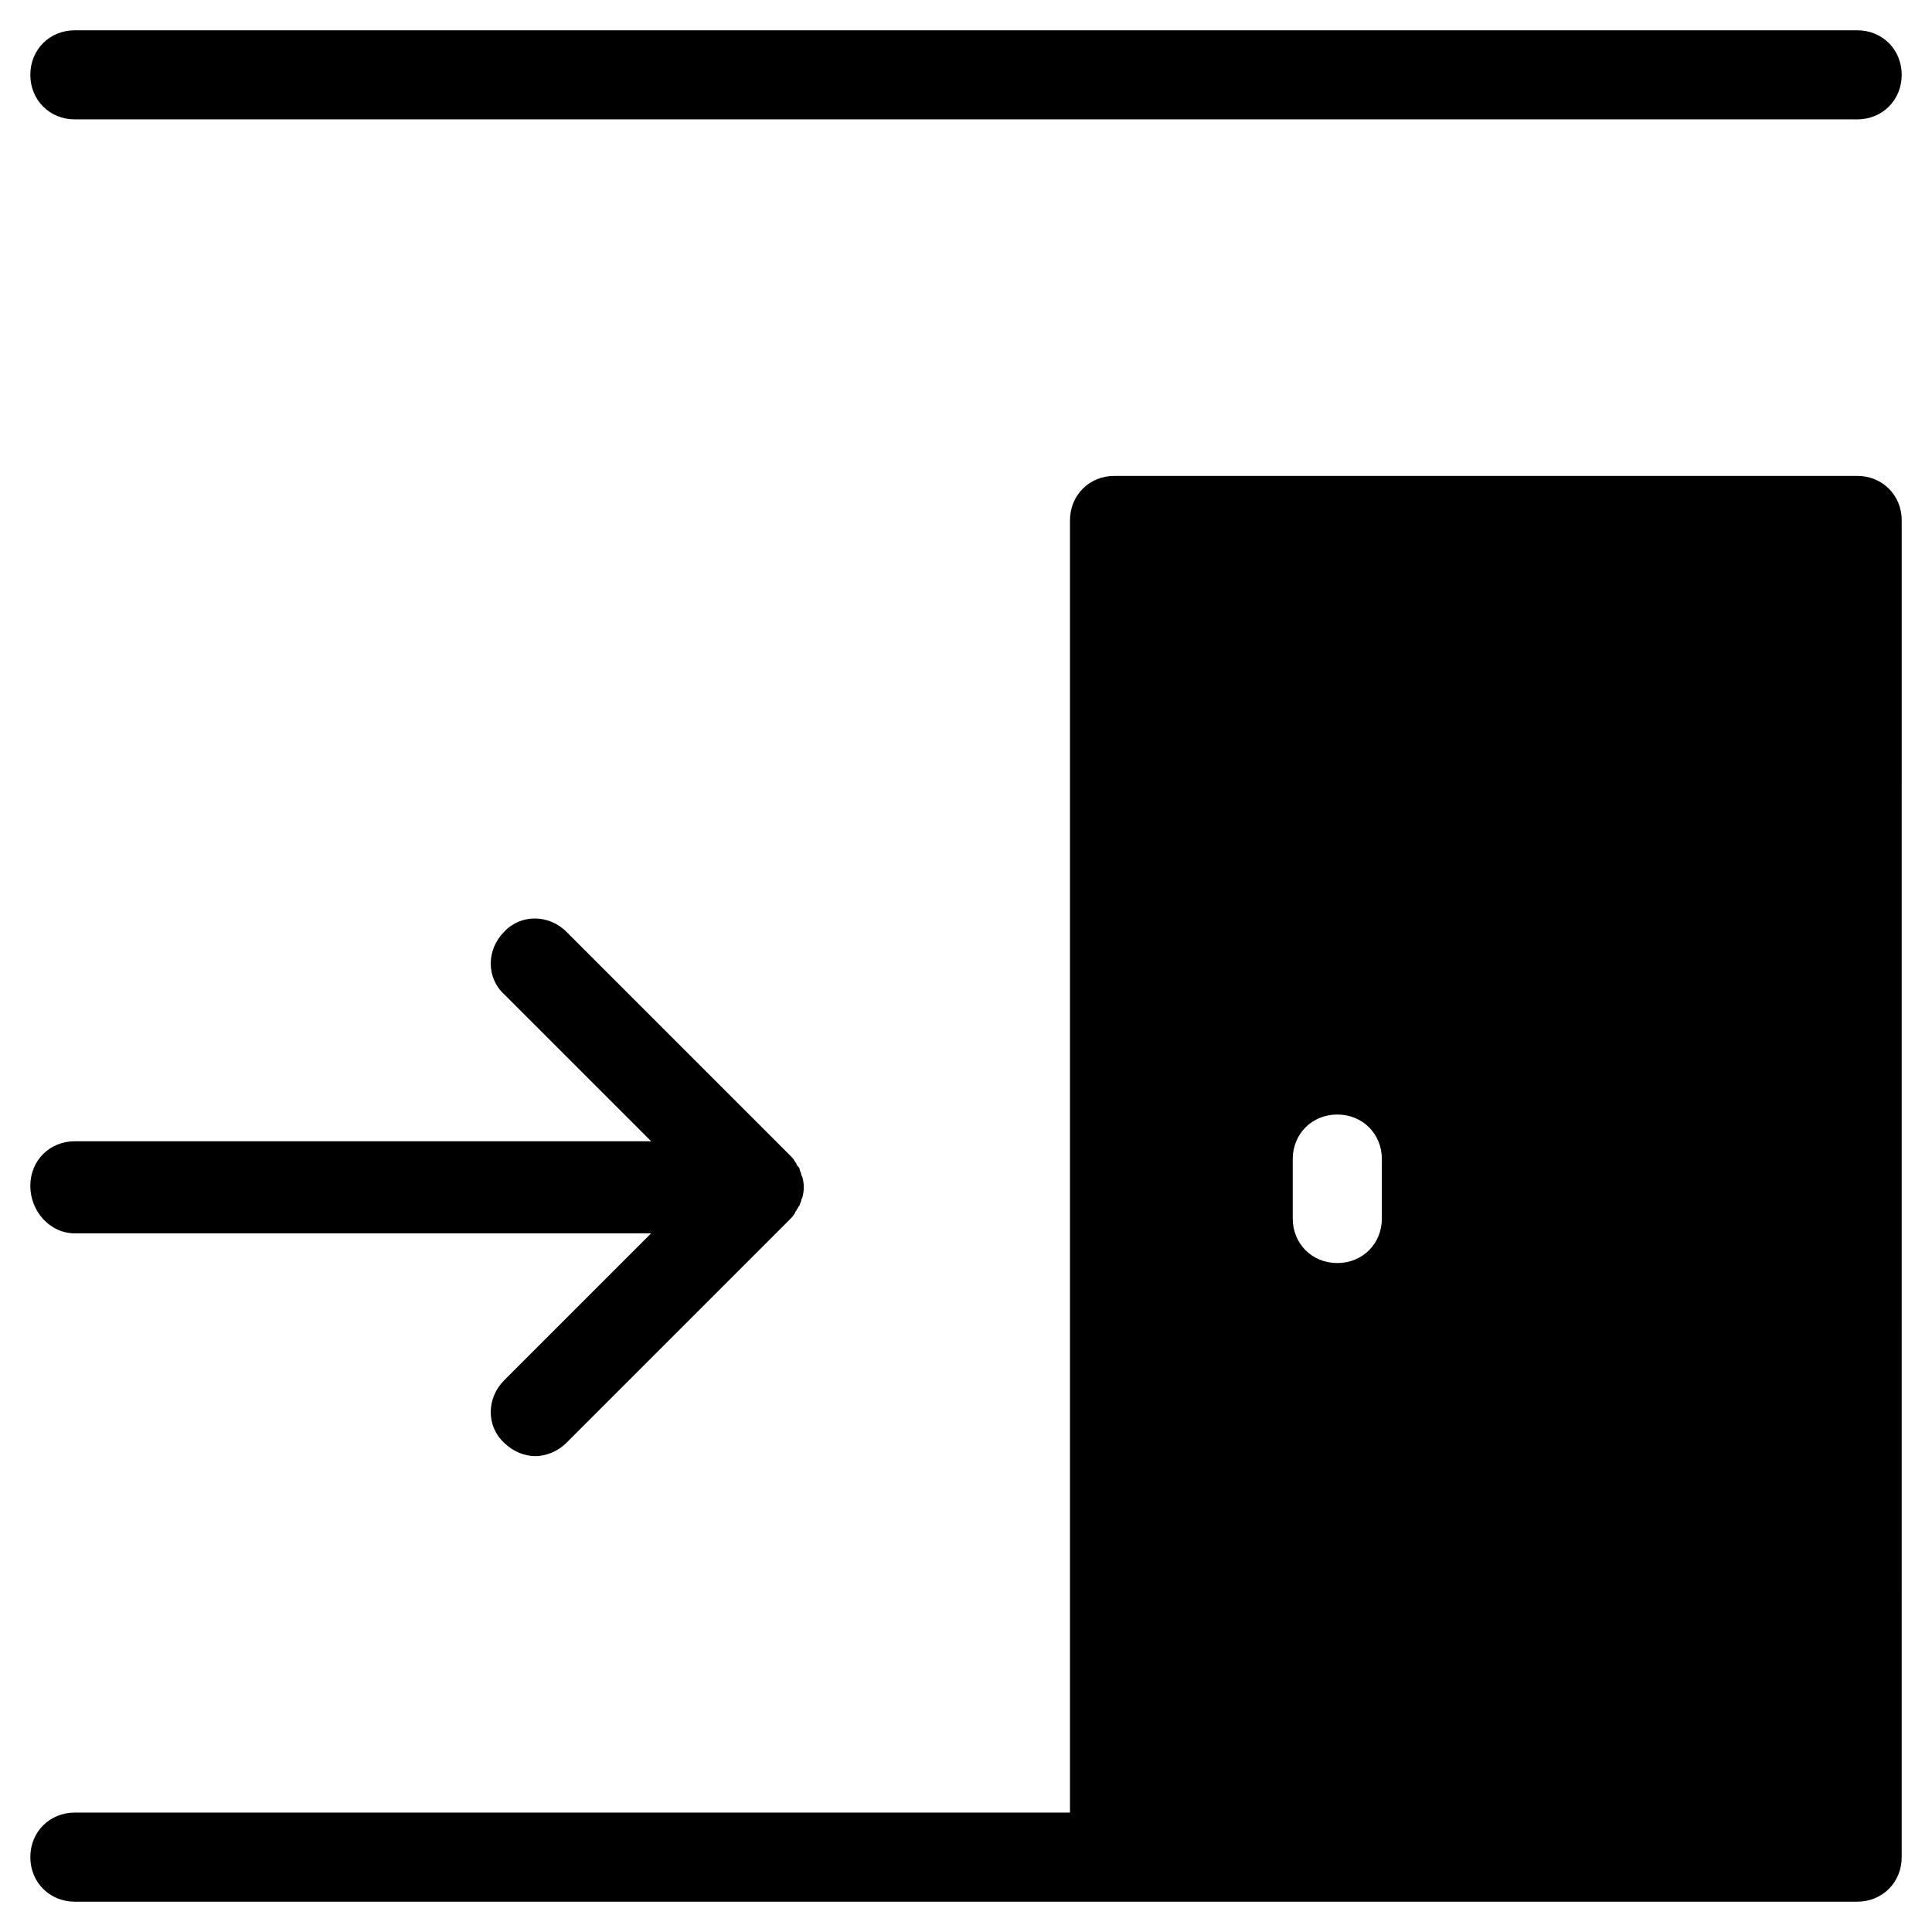
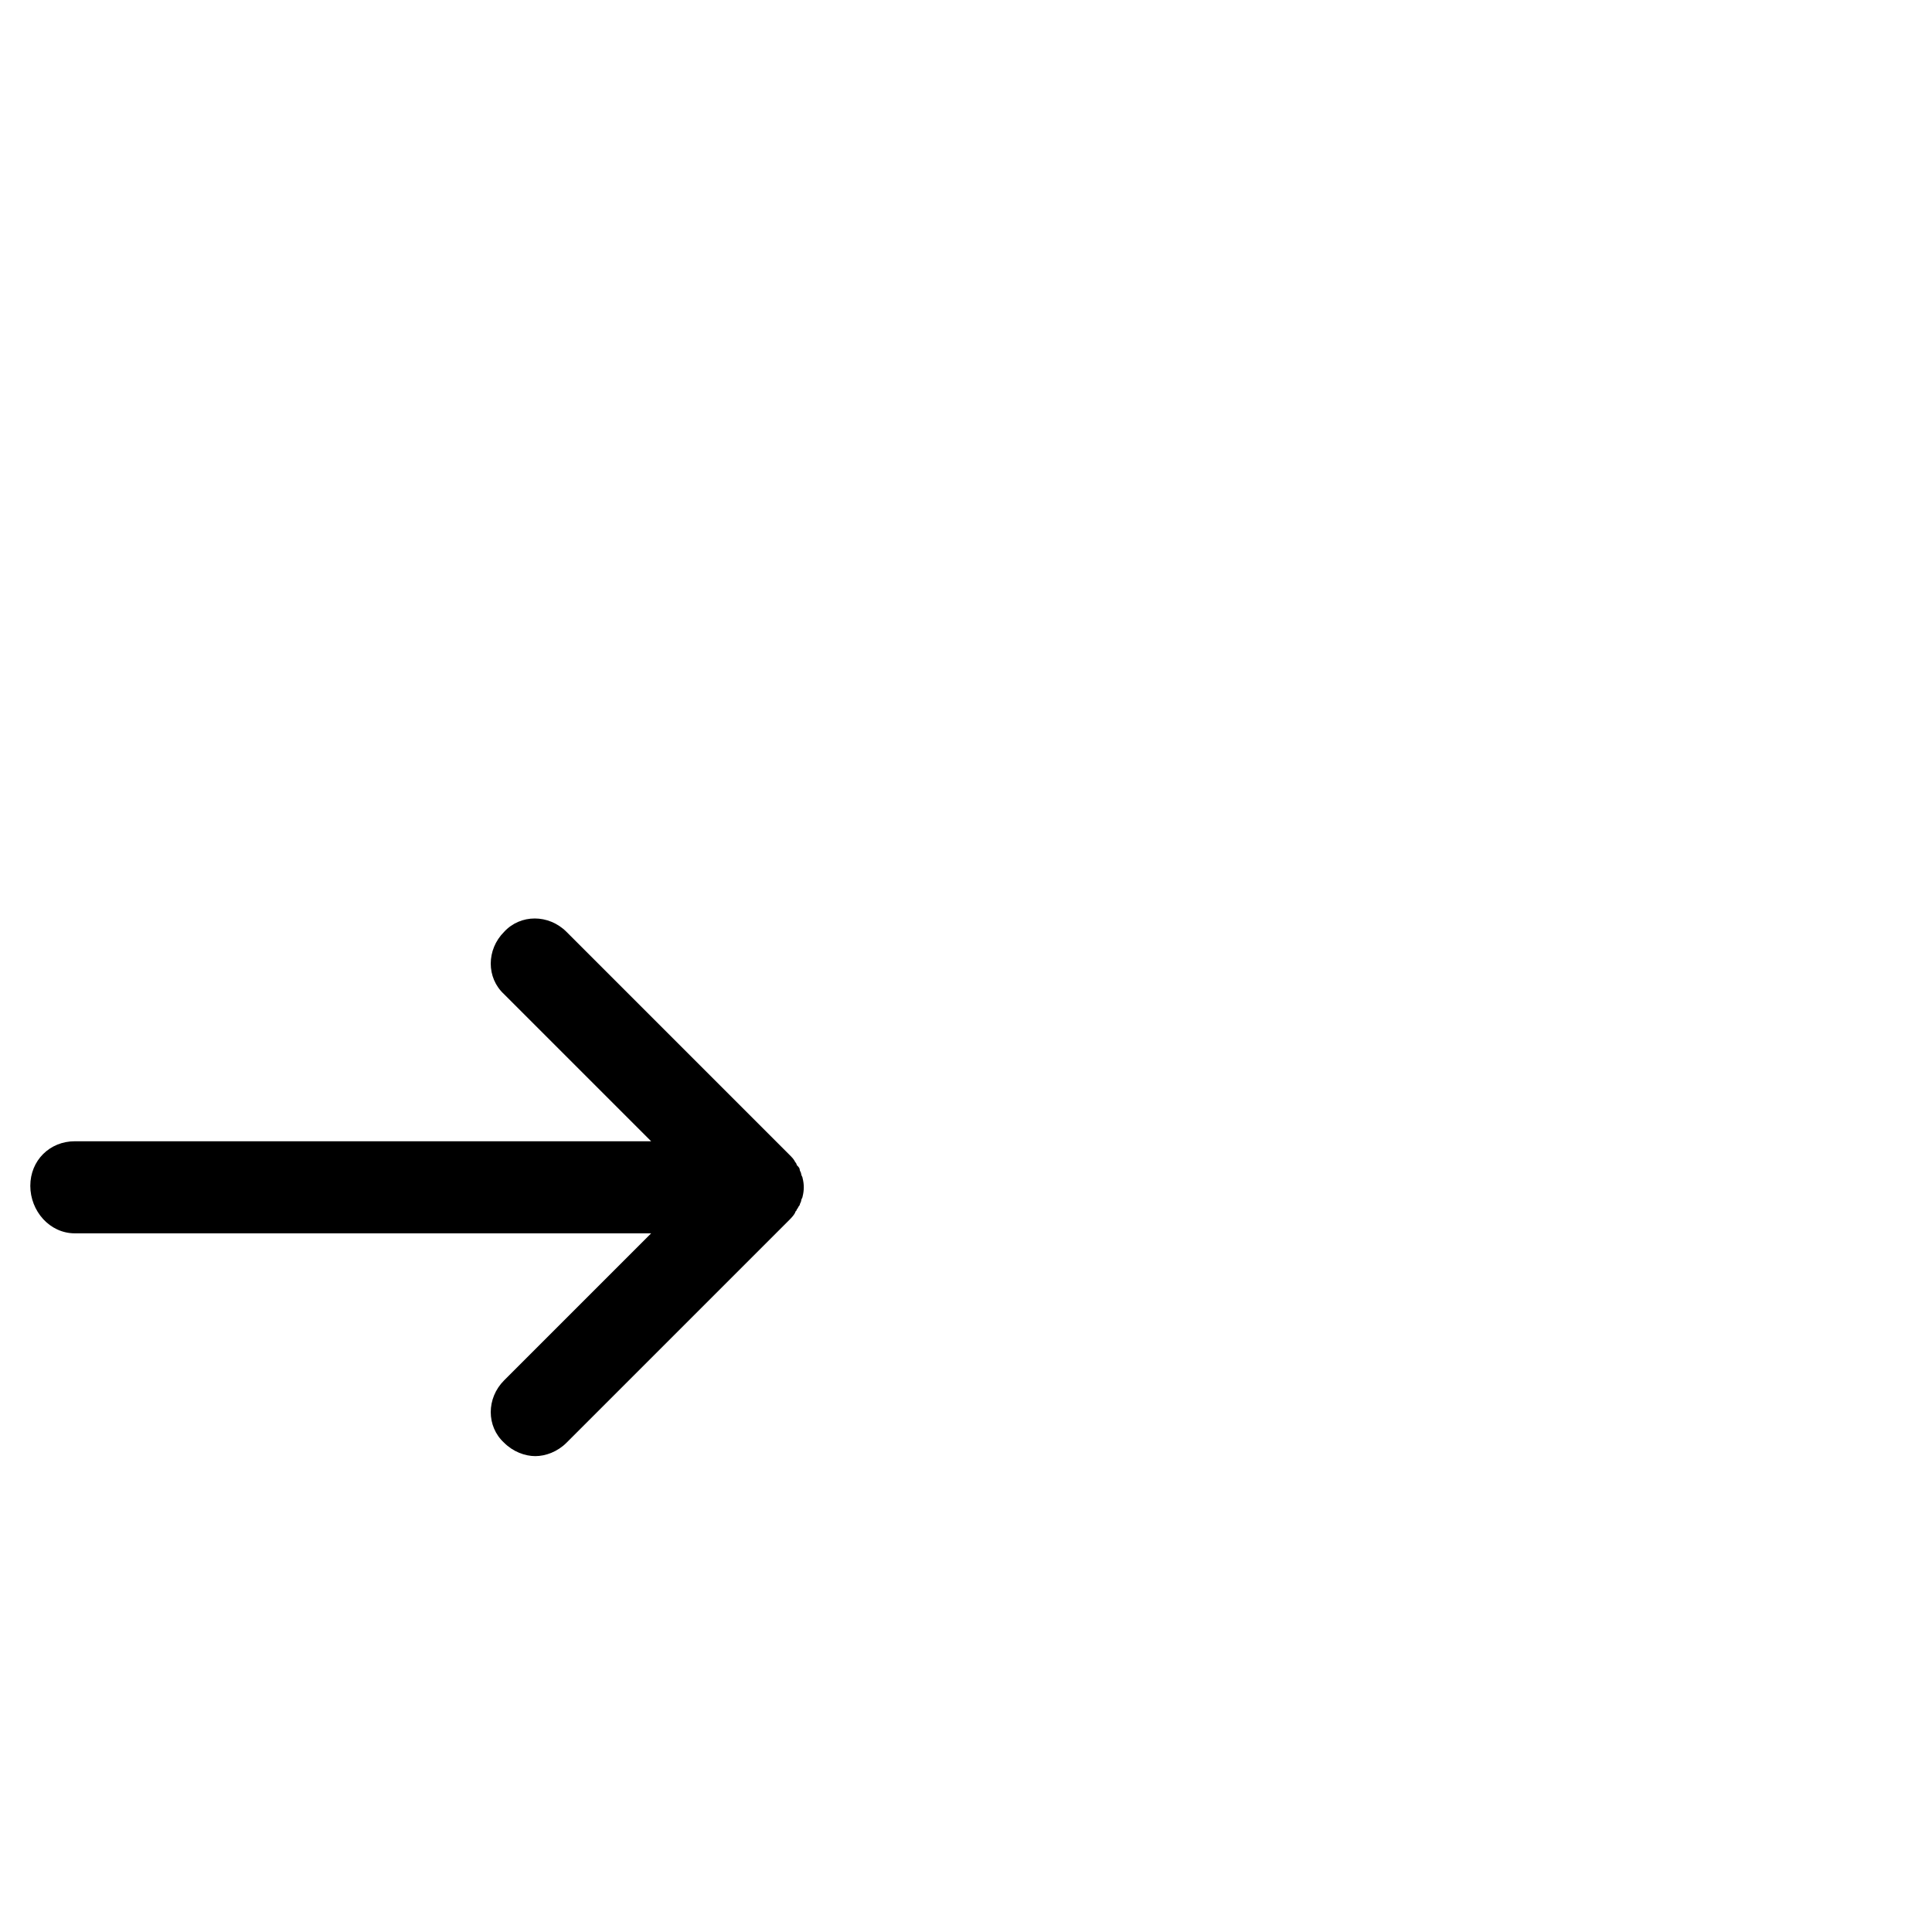
<svg xmlns="http://www.w3.org/2000/svg" fill="#000000" width="800px" height="800px" version="1.1" viewBox="144 144 512 512">
  <g>
-     <path d="m163.84 647.97h472.32c6.691 0 11.809-5.117 11.809-11.809l0.004-354.24c0-6.691-5.117-11.809-11.809-11.809h-196.8c-6.691 0-11.809 5.117-11.809 11.809v342.43h-263.71c-6.691 0-11.809 5.117-11.809 11.809 0.004 6.691 5.121 11.809 11.809 11.809zm322.75-196.8c0-6.691 5.117-11.809 11.809-11.809 6.691 0 11.809 5.117 11.809 11.809v15.742c0 6.691-5.117 11.809-11.809 11.809-6.691 0-11.809-5.117-11.809-11.809z" />
-     <path d="m163.84 175.64h472.32c6.691 0 11.809-5.117 11.809-11.809 0-6.691-5.117-11.809-11.809-11.809l-472.32 0.004c-6.688 0-11.805 5.117-11.805 11.805 0 6.691 5.117 11.809 11.805 11.809z" />
    <path d="m163.84 470.85h152.72l-38.965 38.965c-4.723 4.723-4.723 12.203 0 16.531 2.363 2.363 5.512 3.543 8.266 3.543 2.754 0 5.902-1.18 8.266-3.543l59.039-59.039c0.395-0.395 1.18-1.18 1.574-1.969 0-0.395 0.395-0.395 0.395-0.789 0.395-0.395 0.395-0.789 0.789-1.18 0-0.395 0.395-0.789 0.395-1.18 0-0.395 0.395-0.789 0.395-1.18 0.395-1.574 0.395-3.148 0-4.723 0-0.395-0.395-0.789-0.395-1.18 0-0.395-0.395-0.789-0.395-1.18 0-0.395-0.395-0.789-0.789-1.18 0-0.395-0.395-0.789-0.395-0.789-0.395-0.789-0.789-1.18-1.574-1.969l-59.039-59.039c-4.723-4.723-12.203-4.723-16.531 0-4.723 4.723-4.723 12.203 0 16.531l38.965 38.965h-152.72c-6.691 0-11.809 5.117-11.809 11.809 0.004 6.688 5.121 12.594 11.809 12.594z" />
  </g>
</svg>